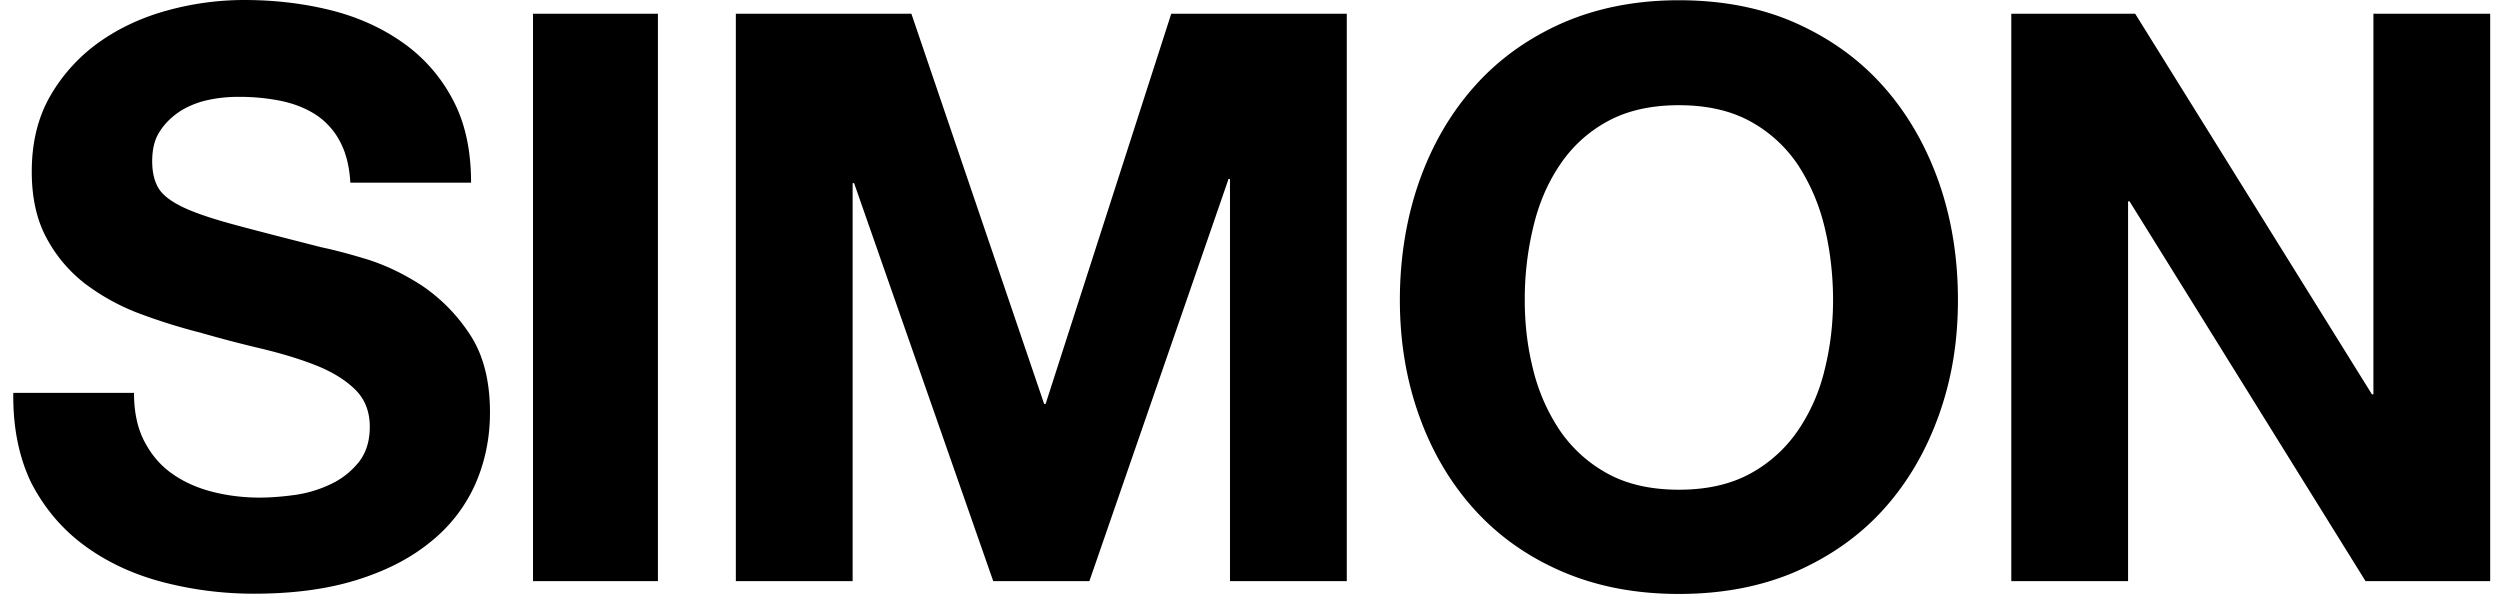
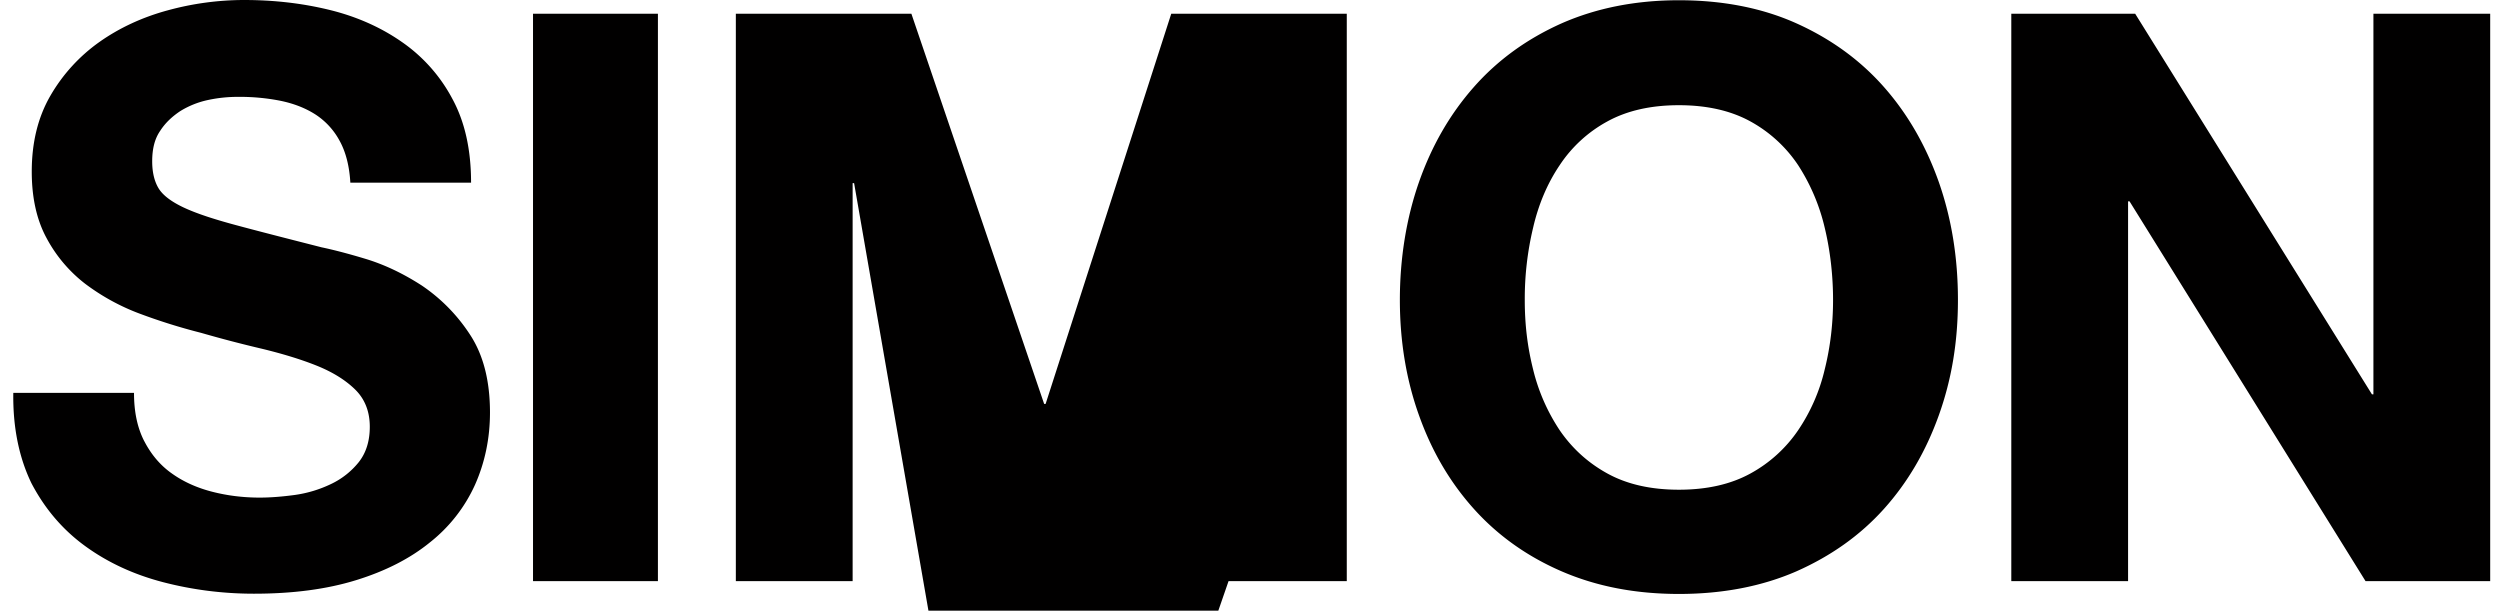
<svg xmlns="http://www.w3.org/2000/svg" width="131" height="32" fill="none">
-   <path fill="#010000" d="M7.564 23.124c.36.695.837 1.262 1.443 1.687.592.425 1.3.747 2.1.953.798.207 1.636.31 2.499.31.58 0 1.21-.052 1.868-.142a6.428 6.428 0 0 0 1.867-.567 4.119 4.119 0 0 0 1.456-1.146c.387-.49.58-1.108.58-1.856 0-.798-.258-1.455-.773-1.958-.515-.502-1.185-.914-2.023-1.25-.837-.334-1.777-.617-2.834-.875a65.636 65.636 0 0 1-3.207-.838 30.617 30.617 0 0 1-3.247-1.017 11.349 11.349 0 0 1-2.834-1.559 7.439 7.439 0 0 1-2.022-2.396c-.516-.953-.773-2.113-.773-3.478 0-1.52.322-2.847.979-3.98a8.916 8.916 0 0 1 2.563-2.81c1.057-.746 2.255-1.3 3.582-1.66A15.211 15.211 0 0 1 12.78 0c1.559 0 3.04.167 4.47.515 1.43.348 2.706.915 3.813 1.688a8.395 8.395 0 0 1 2.641 2.976c.657 1.21.98 2.666.98 4.392h-6.326c-.051-.888-.245-1.623-.567-2.202a3.761 3.761 0 0 0-1.275-1.379c-.528-.335-1.134-.567-1.816-.708a10.927 10.927 0 0 0-2.229-.206 7.36 7.36 0 0 0-1.585.167 4.584 4.584 0 0 0-1.442.58c-.425.283-.786.618-1.057 1.043-.283.412-.412.94-.412 1.585 0 .58.116 1.056.335 1.417.22.36.657.695 1.314 1.005.657.309 1.559.605 2.705.914 1.147.31 2.654.696 4.522 1.172.554.116 1.327.31 2.306.606.979.296 1.958.76 2.937 1.391a9.04 9.04 0 0 1 2.525 2.564c.708 1.069 1.056 2.434 1.056 4.096 0 1.366-.27 2.628-.785 3.788a8.088 8.088 0 0 1-2.358 3.014c-1.043.85-2.332 1.507-3.878 1.984-1.545.477-3.323.708-5.346.708-1.636 0-3.233-.206-4.766-.605-1.533-.4-2.899-1.03-4.084-1.894-1.185-.863-2.112-1.958-2.808-3.285-.644-1.326-.98-2.91-.953-4.74h6.325c0 1.005.18 1.842.54 2.538ZM34.475.721v29.732H27.93V.721h6.544ZM47.757.721l6.956 20.444h.077L61.373.721h9.198v29.732h-6.12V9.378h-.076l-7.292 21.075h-5.037L44.755 9.597h-.077v20.856h-6.12V.721h9.199ZM74.358 9.532c.67-1.906 1.623-3.555 2.873-4.972 1.25-1.417 2.783-2.525 4.599-3.337 1.816-.798 3.865-1.21 6.145-1.21 2.28 0 4.354.399 6.157 1.21 1.804.812 3.337 1.92 4.587 3.337 1.25 1.417 2.202 3.079 2.872 4.972.67 1.907 1.005 3.968 1.005 6.184s-.335 4.187-1.005 6.054c-.67 1.868-1.623 3.505-2.872 4.896-1.25 1.391-2.783 2.473-4.587 3.272-1.803.786-3.864 1.185-6.157 1.185s-4.329-.4-6.145-1.185c-1.816-.786-3.35-1.881-4.599-3.272-1.25-1.392-2.203-3.015-2.873-4.896-.67-1.867-1.005-3.89-1.005-6.054s.336-4.277 1.005-6.184Zm5.978 9.83a9.998 9.998 0 0 0 1.391 3.181c.644.94 1.468 1.7 2.5 2.268 1.03.567 2.28.85 3.748.85 1.468 0 2.718-.284 3.749-.85a7.177 7.177 0 0 0 2.499-2.268 9.572 9.572 0 0 0 1.391-3.181c.296-1.186.438-2.397.438-3.646 0-1.25-.142-2.564-.438-3.787a10.375 10.375 0 0 0-1.391-3.273 7.125 7.125 0 0 0-2.5-2.293c-1.03-.566-2.28-.85-3.748-.85-1.469 0-2.718.284-3.749.85a7.006 7.006 0 0 0-2.499 2.293c-.644.954-1.108 2.049-1.391 3.272a16.036 16.036 0 0 0-.438 3.788c0 1.301.141 2.46.438 3.646ZM111.884.721l12.406 19.942h.077V.72h6.119v29.732h-6.531L111.588 10.55h-.077v19.903h-6.119V.721h6.492Z" />
+   <path fill="#010000" d="M7.564 23.124c.36.695.837 1.262 1.443 1.687.592.425 1.3.747 2.1.953.798.207 1.636.31 2.499.31.58 0 1.21-.052 1.868-.142a6.428 6.428 0 0 0 1.867-.567 4.119 4.119 0 0 0 1.456-1.146c.387-.49.58-1.108.58-1.856 0-.798-.258-1.455-.773-1.958-.515-.502-1.185-.914-2.023-1.25-.837-.334-1.777-.617-2.834-.875a65.636 65.636 0 0 1-3.207-.838 30.617 30.617 0 0 1-3.247-1.017 11.349 11.349 0 0 1-2.834-1.559 7.439 7.439 0 0 1-2.022-2.396c-.516-.953-.773-2.113-.773-3.478 0-1.52.322-2.847.979-3.98a8.916 8.916 0 0 1 2.563-2.81c1.057-.746 2.255-1.3 3.582-1.66A15.211 15.211 0 0 1 12.78 0c1.559 0 3.04.167 4.47.515 1.43.348 2.706.915 3.813 1.688a8.395 8.395 0 0 1 2.641 2.976c.657 1.21.98 2.666.98 4.392h-6.326c-.051-.888-.245-1.623-.567-2.202a3.761 3.761 0 0 0-1.275-1.379c-.528-.335-1.134-.567-1.816-.708a10.927 10.927 0 0 0-2.229-.206 7.36 7.36 0 0 0-1.585.167 4.584 4.584 0 0 0-1.442.58c-.425.283-.786.618-1.057 1.043-.283.412-.412.94-.412 1.585 0 .58.116 1.056.335 1.417.22.36.657.695 1.314 1.005.657.309 1.559.605 2.705.914 1.147.31 2.654.696 4.522 1.172.554.116 1.327.31 2.306.606.979.296 1.958.76 2.937 1.391a9.04 9.04 0 0 1 2.525 2.564c.708 1.069 1.056 2.434 1.056 4.096 0 1.366-.27 2.628-.785 3.788a8.088 8.088 0 0 1-2.358 3.014c-1.043.85-2.332 1.507-3.878 1.984-1.545.477-3.323.708-5.346.708-1.636 0-3.233-.206-4.766-.605-1.533-.4-2.899-1.03-4.084-1.894-1.185-.863-2.112-1.958-2.808-3.285-.644-1.326-.98-2.91-.953-4.74h6.325c0 1.005.18 1.842.54 2.538ZM34.475.721v29.732H27.93V.721h6.544ZM47.757.721l6.956 20.444h.077L61.373.721h9.198v29.732h-6.12h-.076l-7.292 21.075h-5.037L44.755 9.597h-.077v20.856h-6.12V.721h9.199ZM74.358 9.532c.67-1.906 1.623-3.555 2.873-4.972 1.25-1.417 2.783-2.525 4.599-3.337 1.816-.798 3.865-1.21 6.145-1.21 2.28 0 4.354.399 6.157 1.21 1.804.812 3.337 1.92 4.587 3.337 1.25 1.417 2.202 3.079 2.872 4.972.67 1.907 1.005 3.968 1.005 6.184s-.335 4.187-1.005 6.054c-.67 1.868-1.623 3.505-2.872 4.896-1.25 1.391-2.783 2.473-4.587 3.272-1.803.786-3.864 1.185-6.157 1.185s-4.329-.4-6.145-1.185c-1.816-.786-3.35-1.881-4.599-3.272-1.25-1.392-2.203-3.015-2.873-4.896-.67-1.867-1.005-3.89-1.005-6.054s.336-4.277 1.005-6.184Zm5.978 9.83a9.998 9.998 0 0 0 1.391 3.181c.644.94 1.468 1.7 2.5 2.268 1.03.567 2.28.85 3.748.85 1.468 0 2.718-.284 3.749-.85a7.177 7.177 0 0 0 2.499-2.268 9.572 9.572 0 0 0 1.391-3.181c.296-1.186.438-2.397.438-3.646 0-1.25-.142-2.564-.438-3.787a10.375 10.375 0 0 0-1.391-3.273 7.125 7.125 0 0 0-2.5-2.293c-1.03-.566-2.28-.85-3.748-.85-1.469 0-2.718.284-3.749.85a7.006 7.006 0 0 0-2.499 2.293c-.644.954-1.108 2.049-1.391 3.272a16.036 16.036 0 0 0-.438 3.788c0 1.301.141 2.46.438 3.646ZM111.884.721l12.406 19.942h.077V.72h6.119v29.732h-6.531L111.588 10.55h-.077v19.903h-6.119V.721h6.492Z" />
</svg>